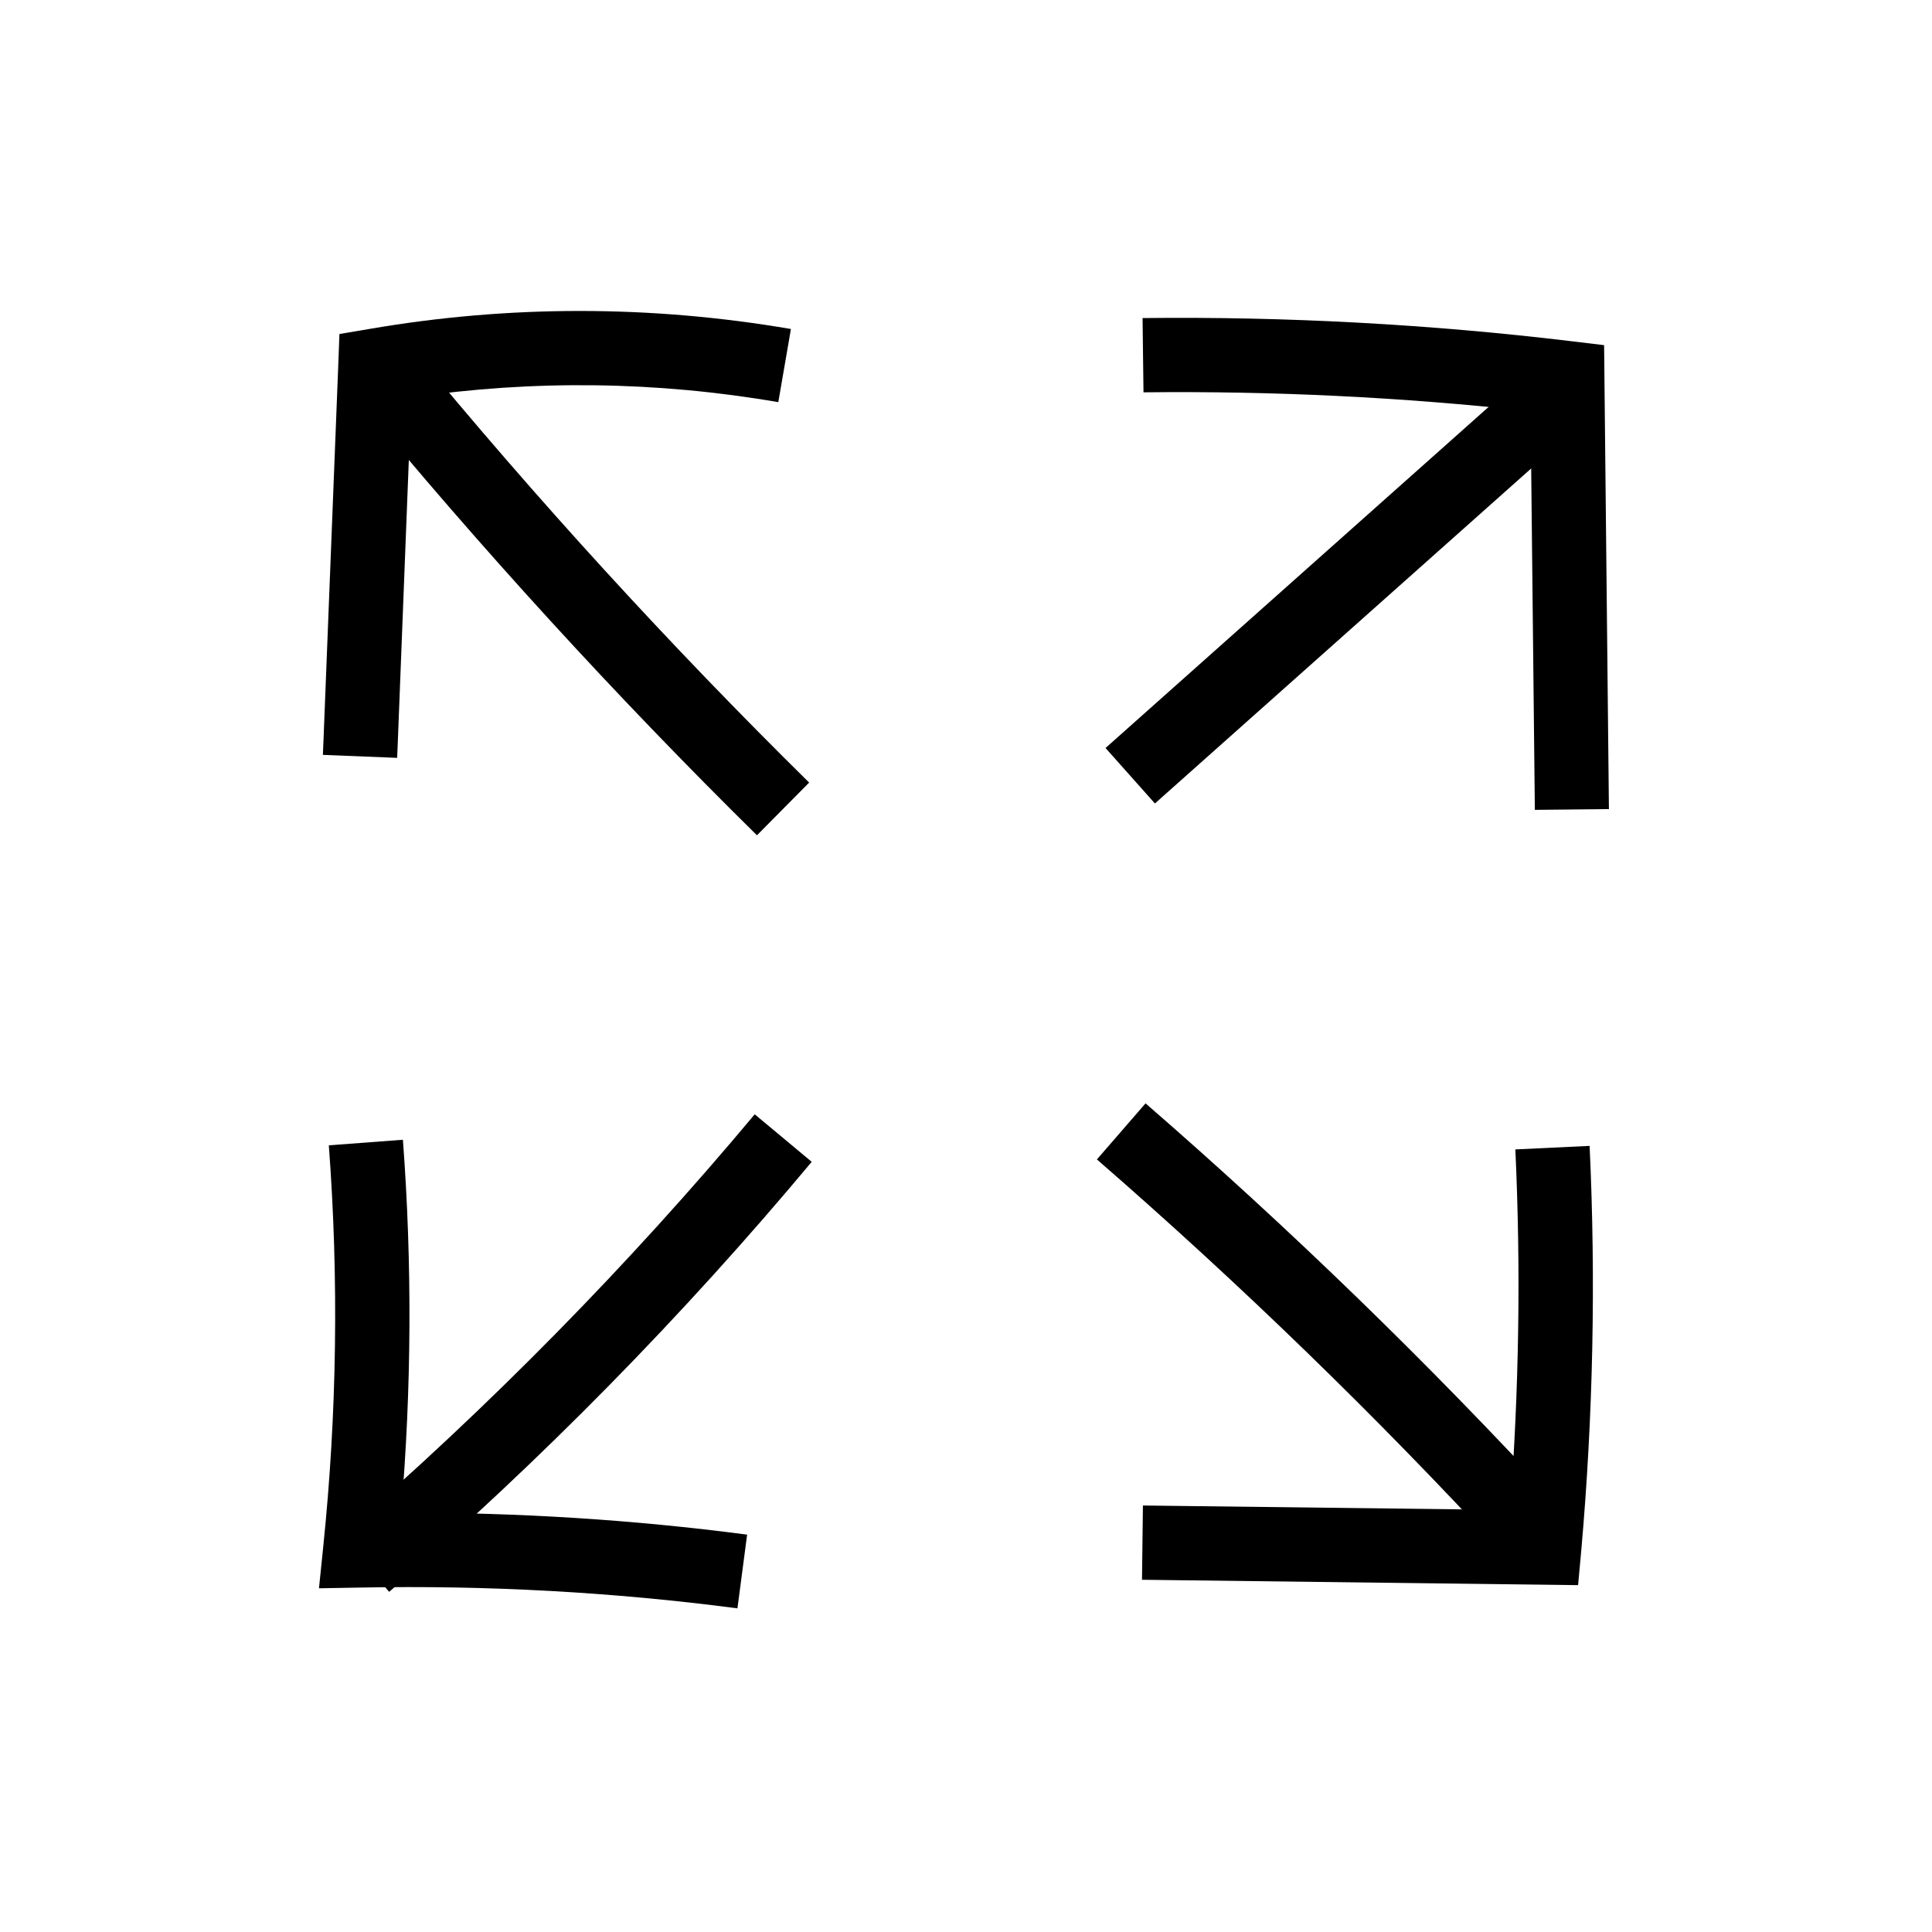
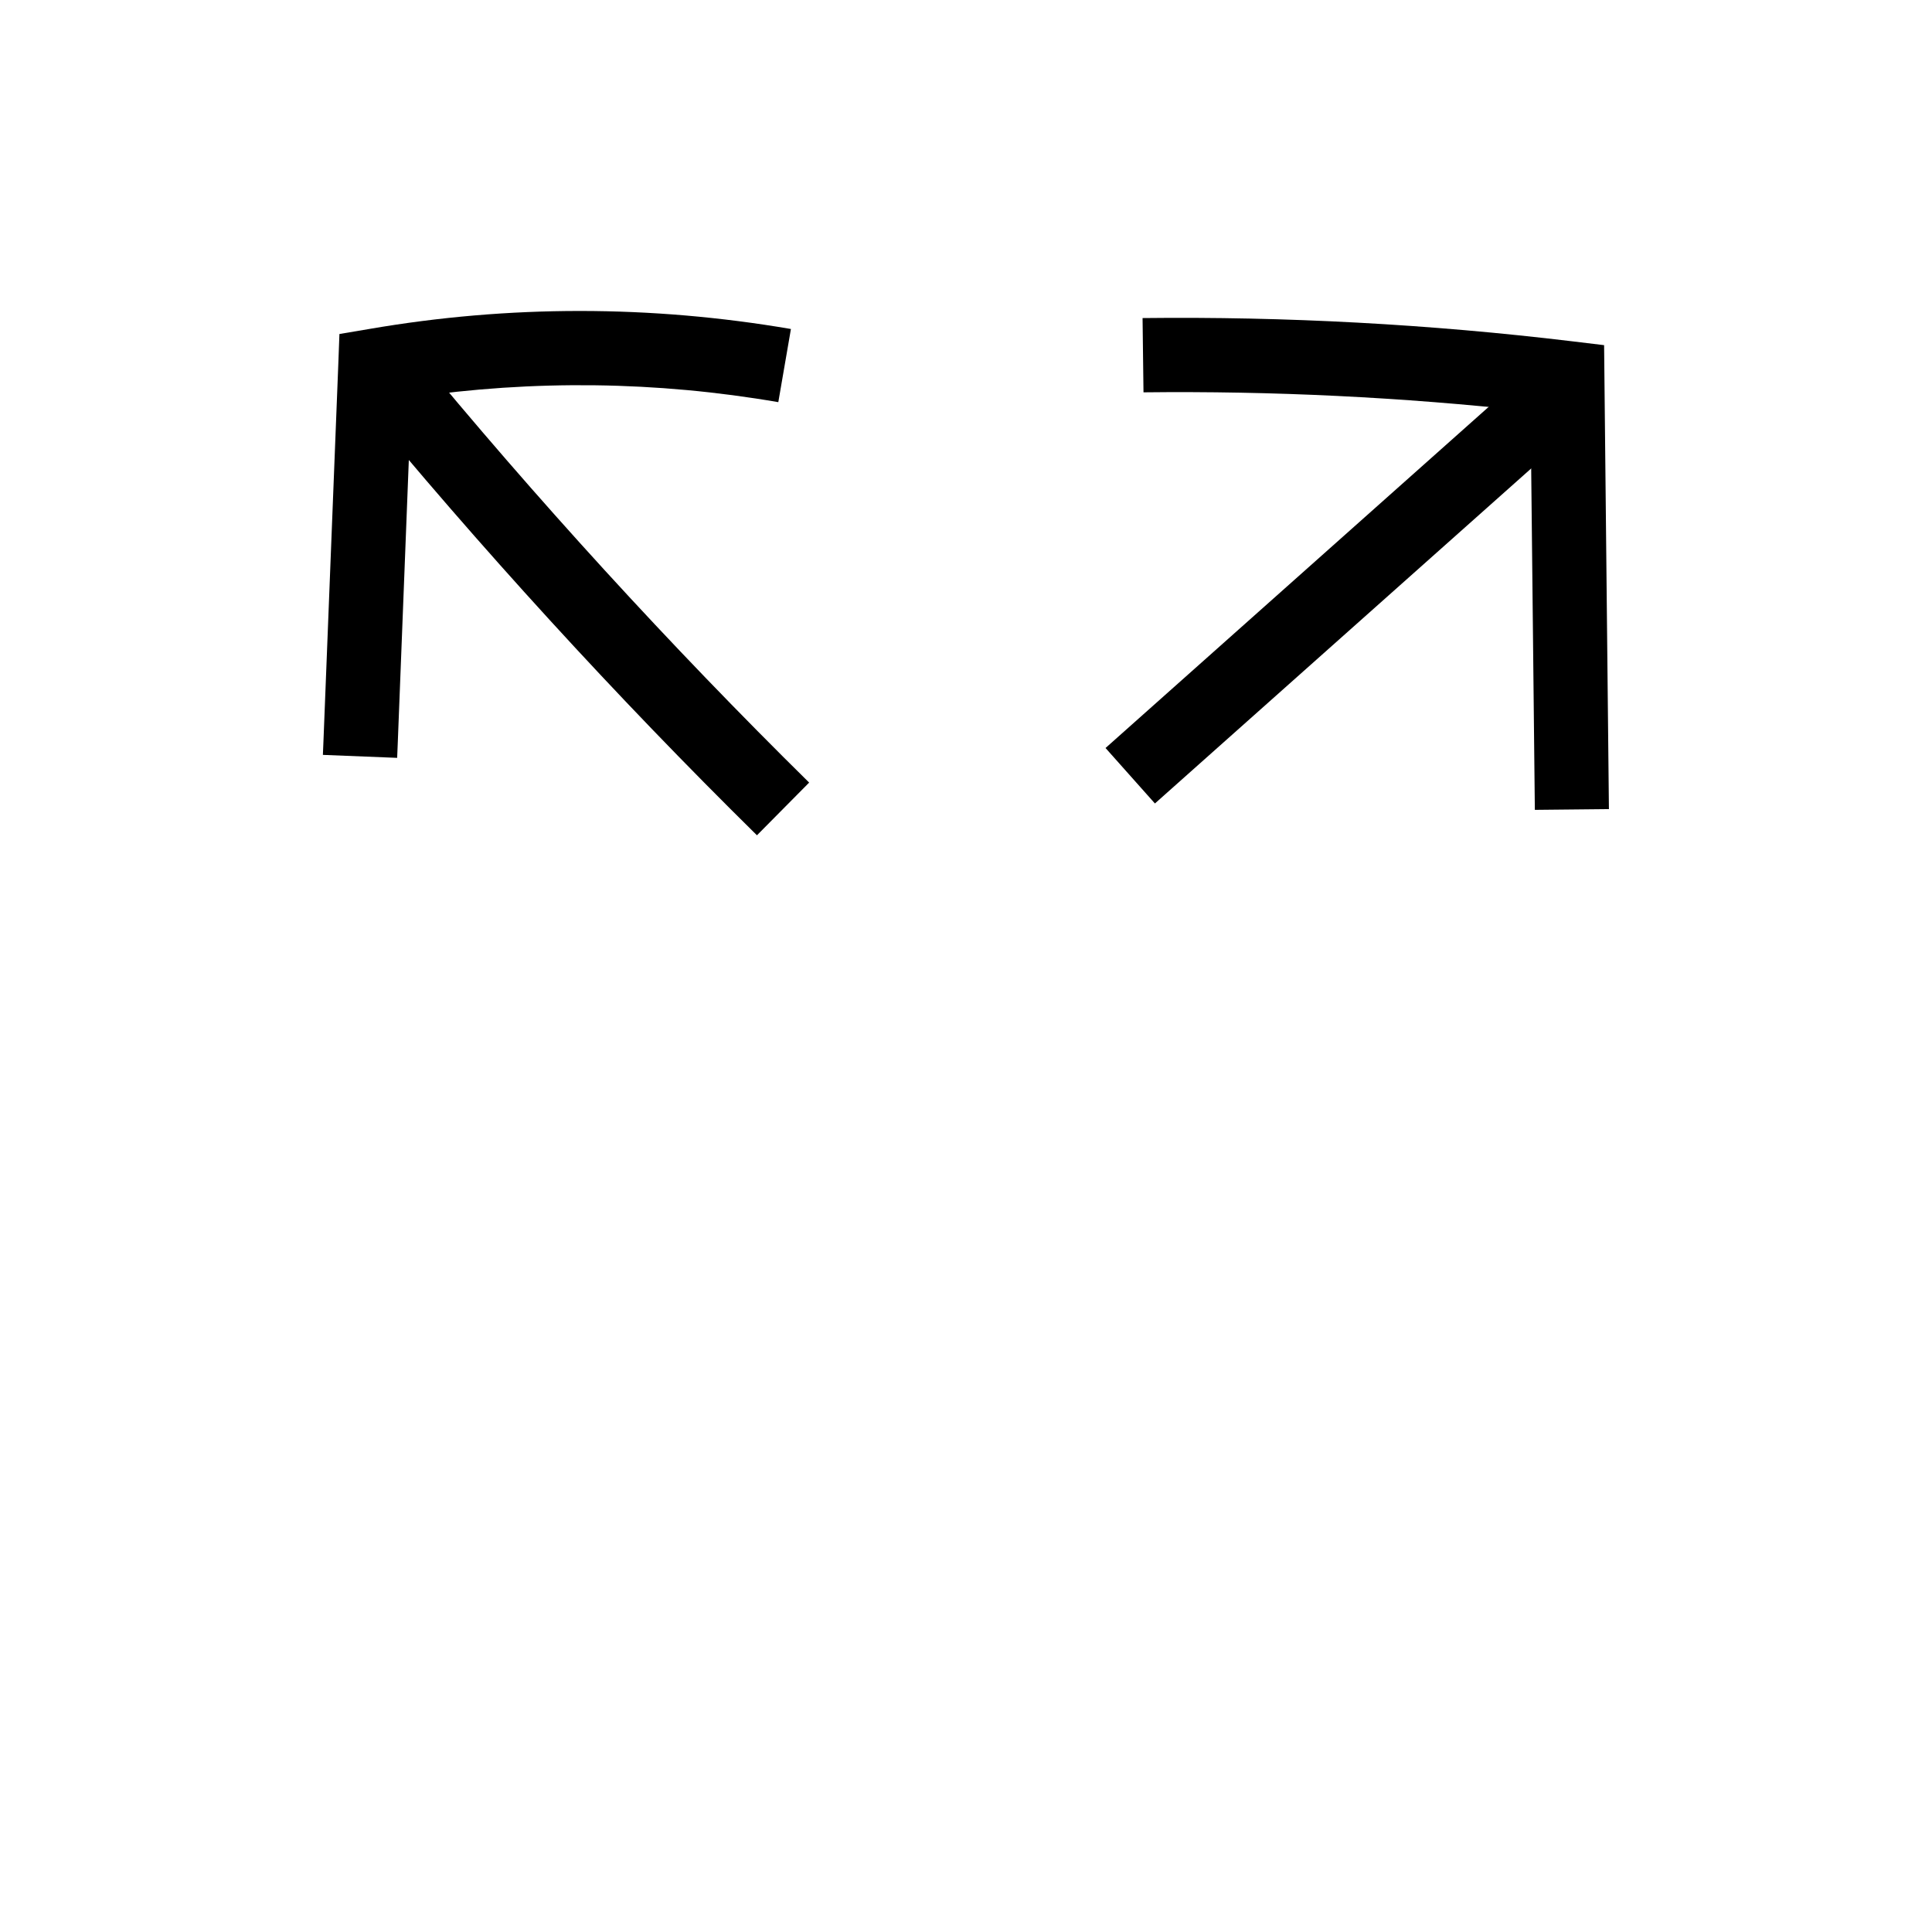
<svg xmlns="http://www.w3.org/2000/svg" fill="#000000" width="800px" height="800px" version="1.1" viewBox="144 144 512 512">
  <g>
-     <path d="m562.21 564.08-115.57-1.426 0.246-19.68 97.27 1.18c2.41-31.734 2.902-63.812 1.426-95.547l19.68-0.934c1.672 35.621 0.934 71.734-2.215 107.26z" />
    <path d="m436.98 342.23 112.74-100.38 13.086 14.699-112.74 100.38z" />
    <path d="m550.75 358.62-1.133-105.63c-33.949-3.738-68.438-5.41-102.58-5.019l-0.246-19.68c37.883-0.441 76.16 1.625 113.75 6.148l8.562 1.031 1.277 122.95z" />
-     <path d="m542.83 556.21c-33.949-36.801-70.309-72.078-108.14-104.95l12.891-14.859c38.375 33.309 75.277 69.125 109.67 106.47z" />
    <path d="m344.6 365.36c-37.441-36.898-73.359-76.211-106.71-116.75l15.203-12.496c32.914 40.051 68.34 78.82 105.34 115.28z" />
    <path d="m249.25 344.84-19.68-0.789 0.148-3.59c1.328-33.309 2.609-66.668 3.938-99.977l0.297-7.969 7.871-1.328c37.098-6.394 74.688-6.348 111.78 0l-3.344 19.387c-32.273-5.559-64.945-5.953-97.27-1.23-1.18 30.652-2.41 61.305-3.59 91.906z" />
-     <path d="m339.43 570.23c-32.965-4.328-66.566-6.148-99.777-5.512l-11.121 0.195 1.133-11.07c3.641-35.227 4.133-70.996 1.477-106.32l19.633-1.477c2.461 32.816 2.312 66.027-0.492 98.844 30.602-0.098 61.402 1.82 91.711 5.805z" />
-     <path d="m247.13 565.85-12.891-14.906c39.41-34.094 76.359-71.684 109.77-111.64l15.105 12.594c-34.098 40.84-71.734 79.164-111.98 113.95z" />
  </g>
</svg>